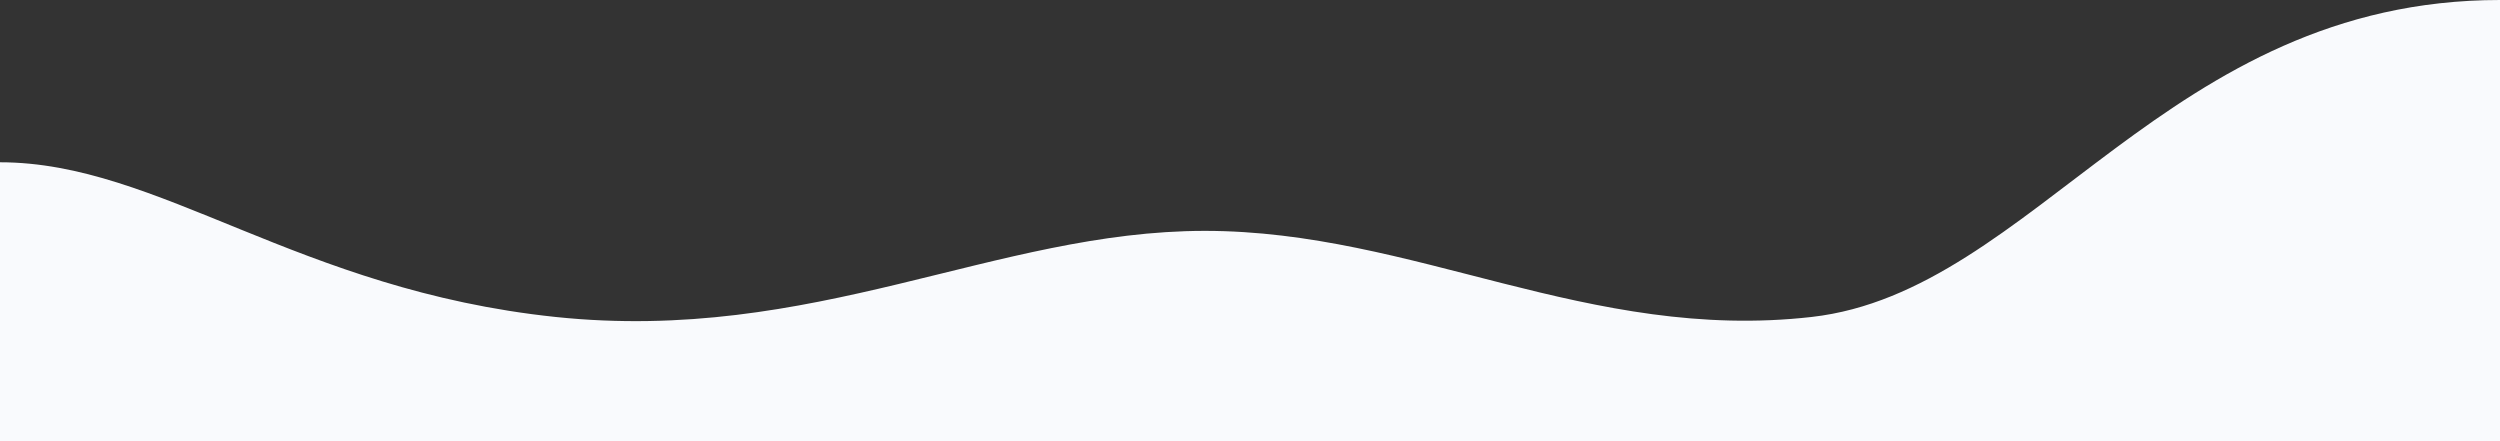
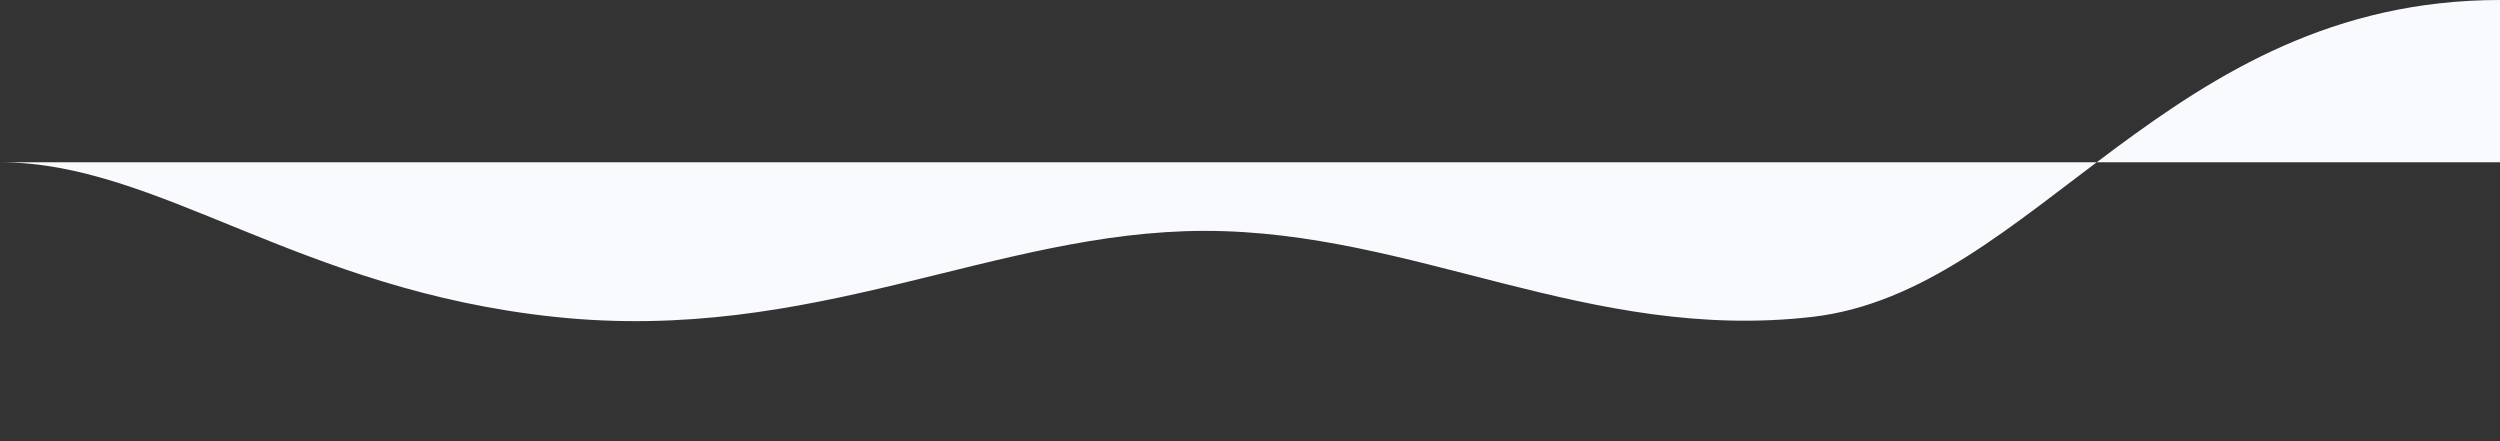
<svg xmlns="http://www.w3.org/2000/svg" width="2800" height="494" fill="none">
  <rect width="100%" height="100%" fill="#333333" stroke="none" />
-   <path d="M622.222 355C333.472 324.696 177.917 181.756 0 181.756v312.133h2800V0c-373.33 0-521.11 326.641-770.97 355-249.86 28.36-445.09-96.426-679.59-96.426-234.5 0-438.468 126.731-727.218 96.426Z" fill="#F9FAFD" />
+   <path d="M622.222 355C333.472 324.696 177.917 181.756 0 181.756h2800V0c-373.33 0-521.11 326.641-770.97 355-249.86 28.36-445.09-96.426-679.59-96.426-234.5 0-438.468 126.731-727.218 96.426Z" fill="#F9FAFD" />
</svg>